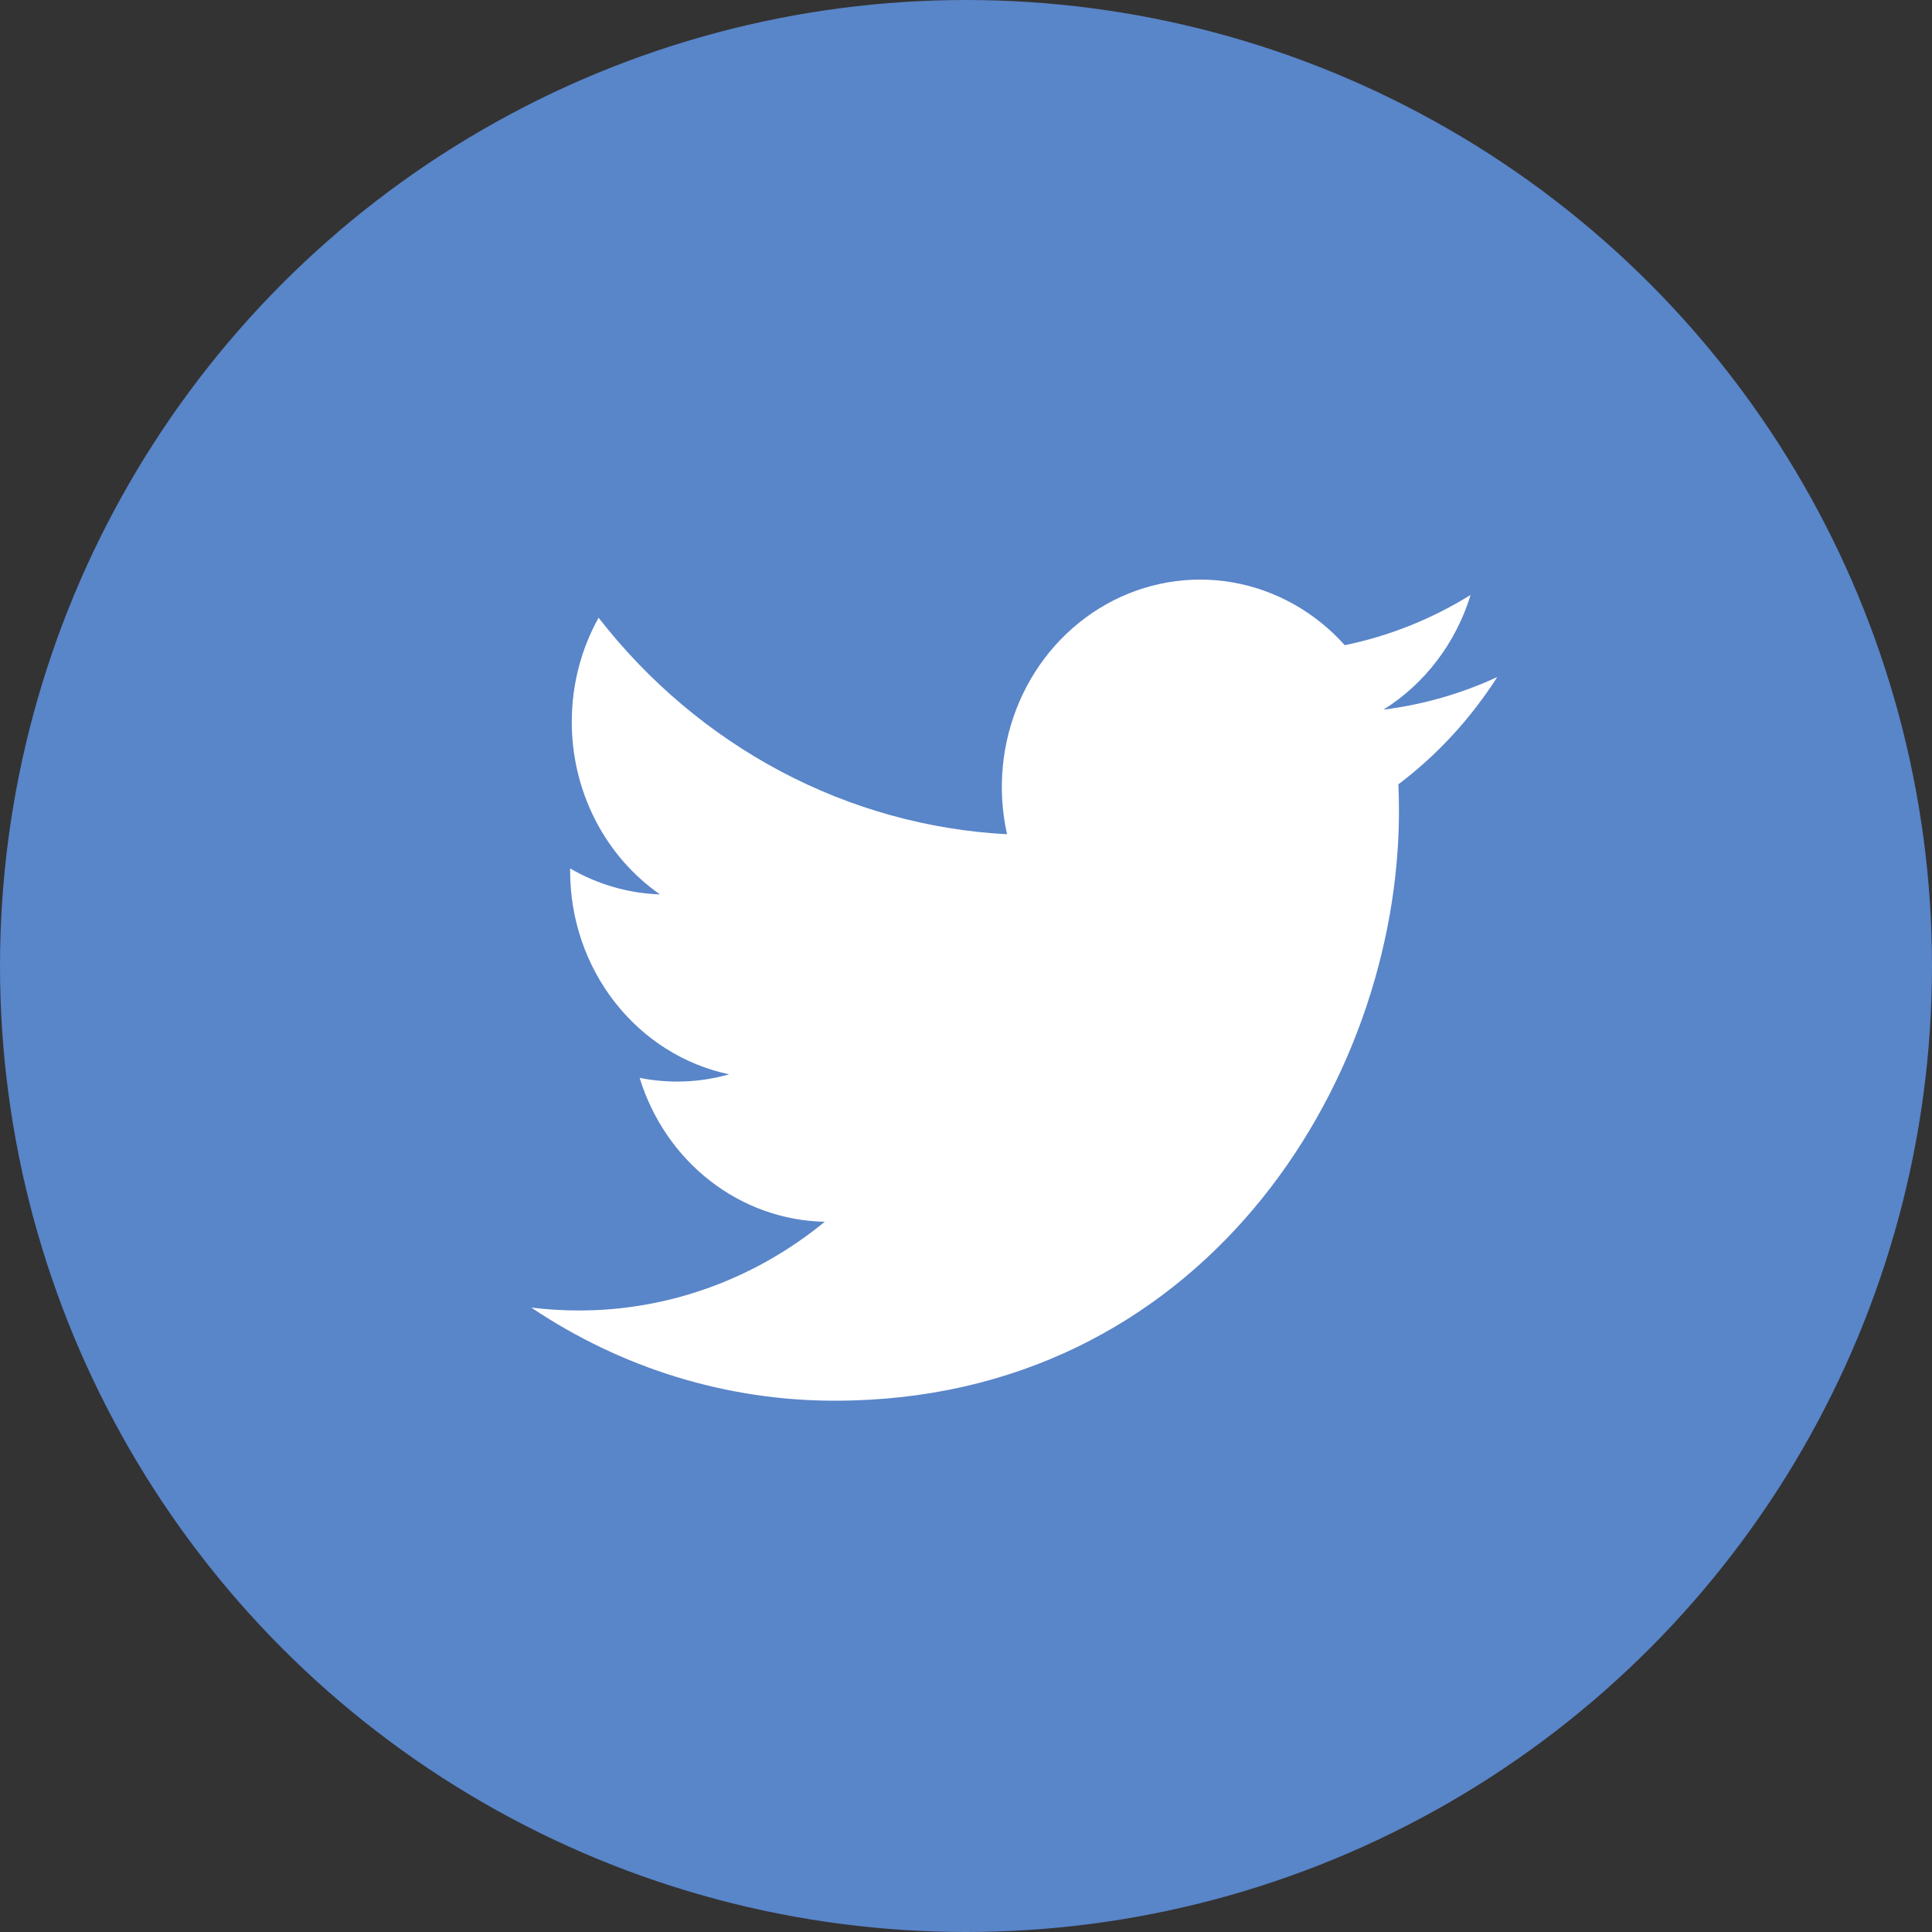
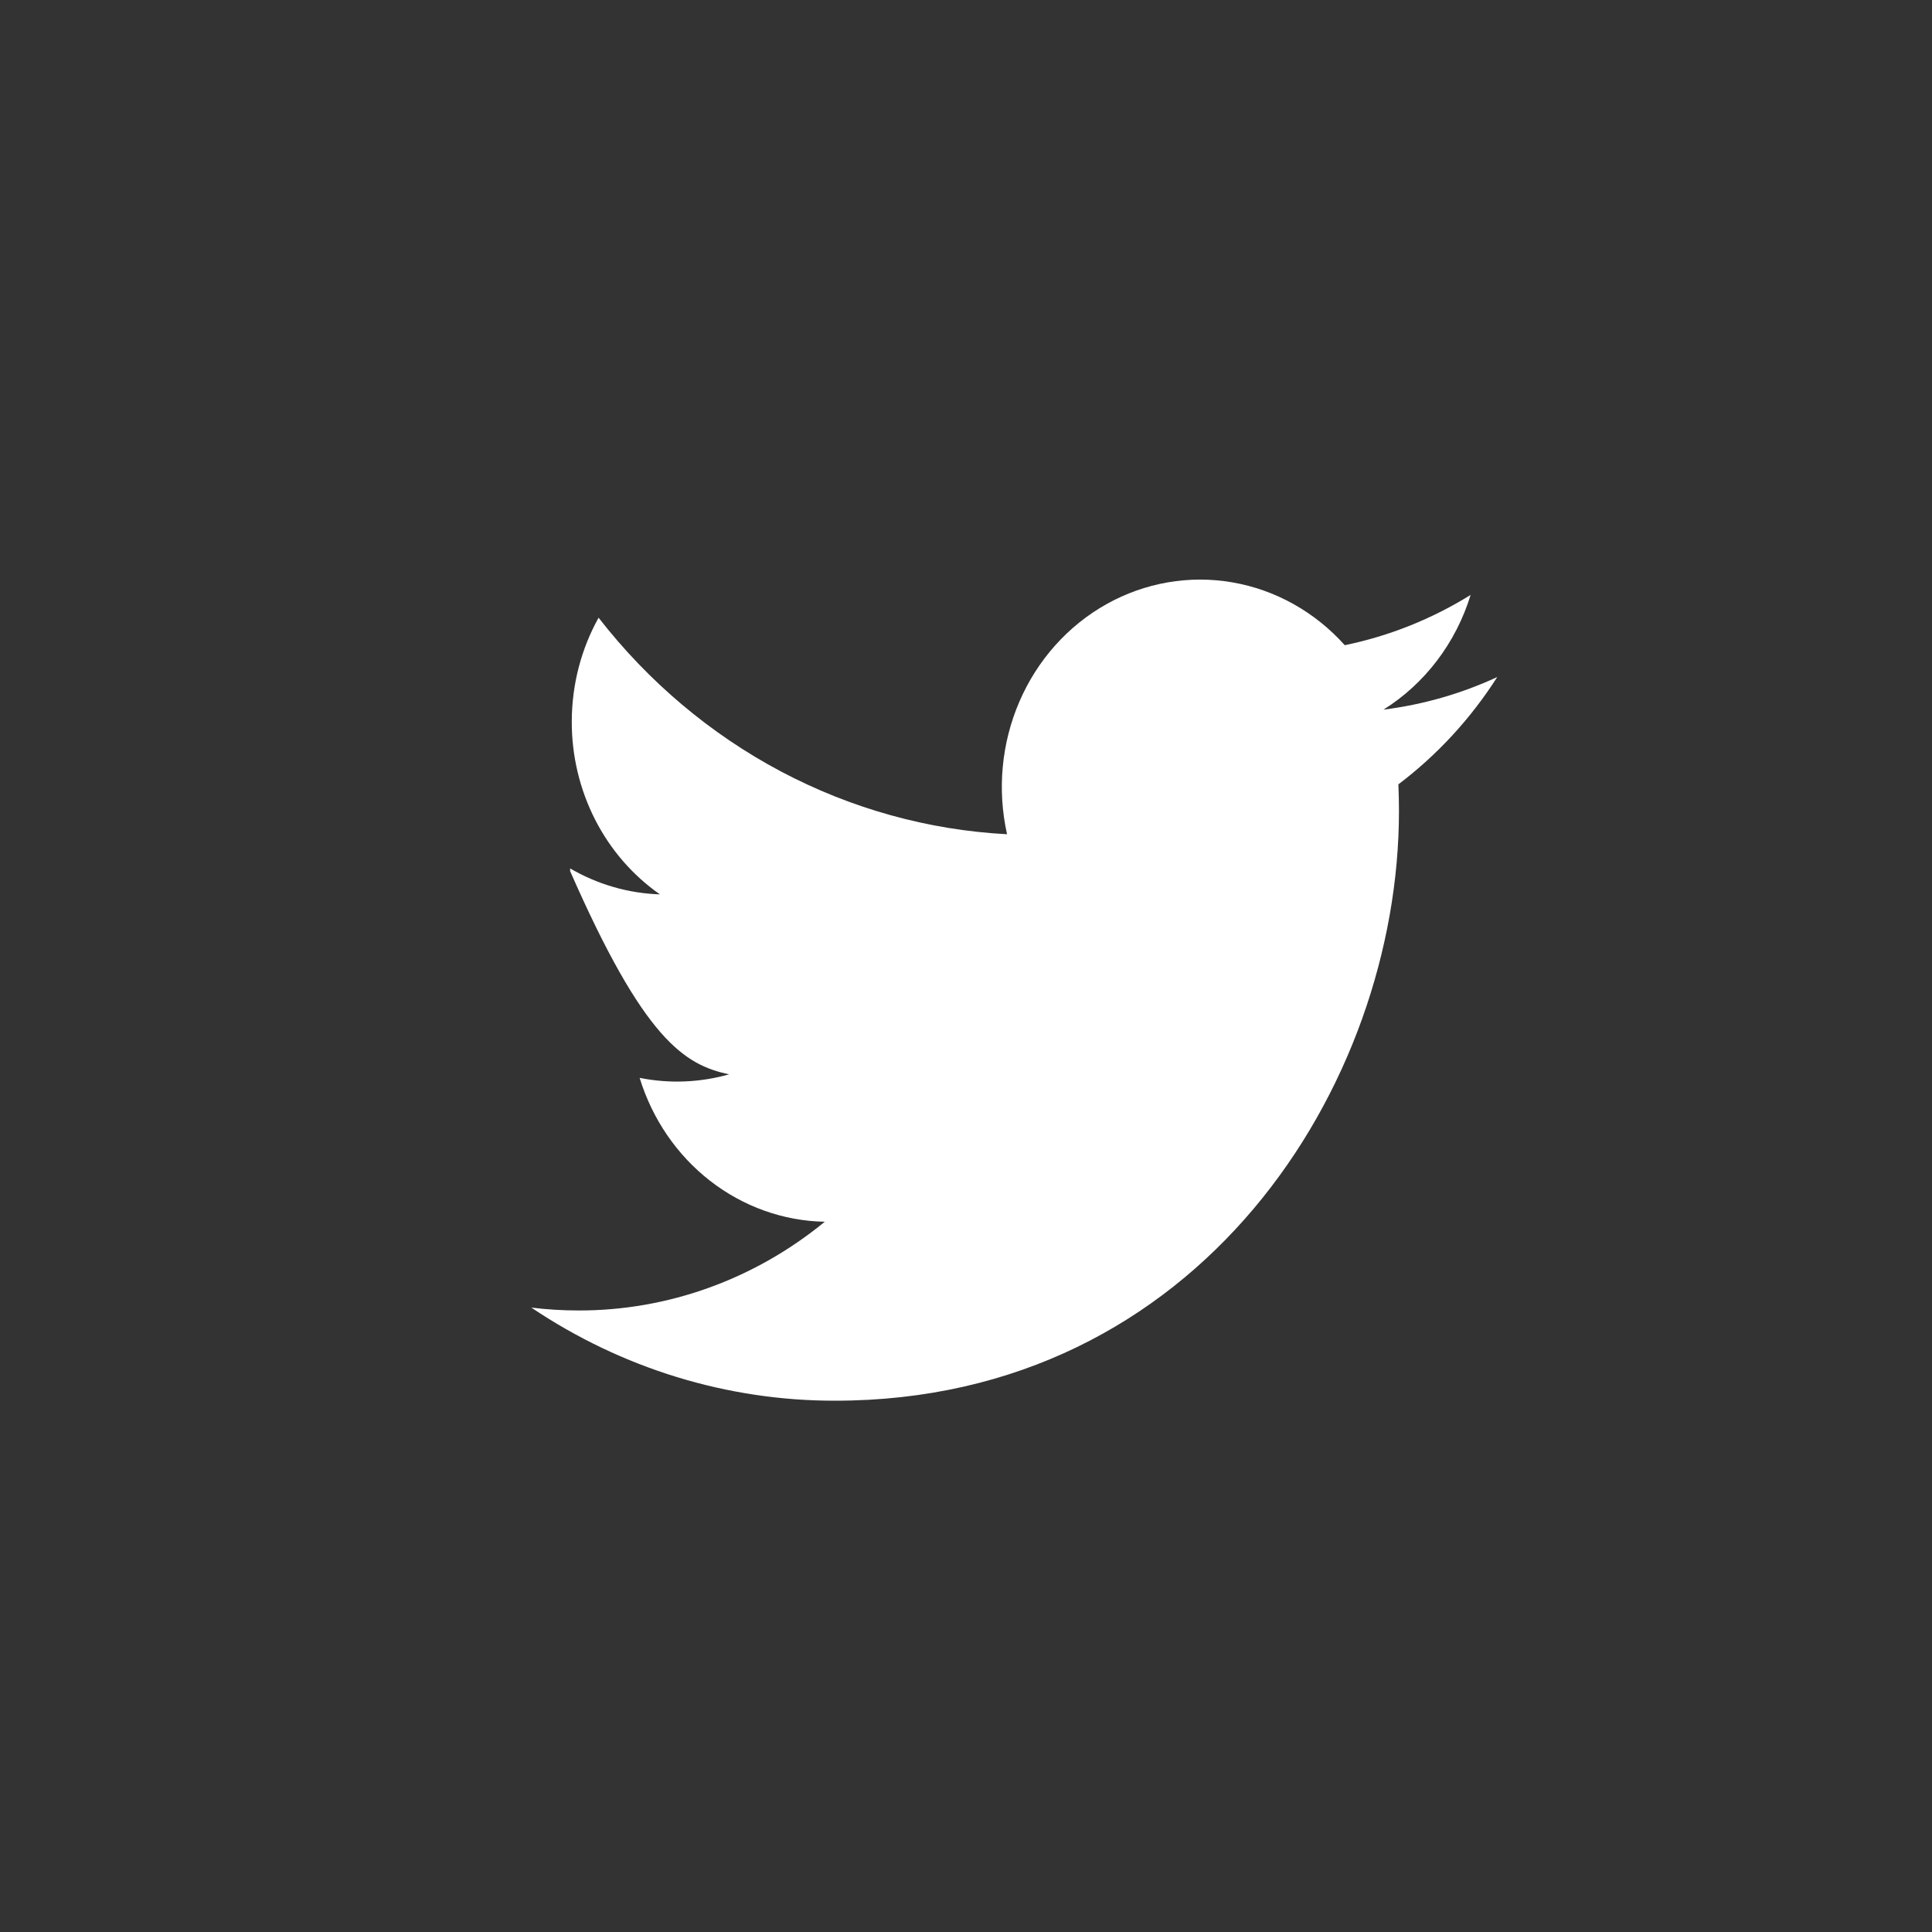
<svg xmlns="http://www.w3.org/2000/svg" width="40" height="40" viewBox="0 0 40 40" fill="none">
  <rect x="0" y="0" width="40" height="40" fill="#333333" stroke="none" />
-   <circle cx="20" cy="20" r="20" fill="#5985C9" />
-   <path d="M31 14.017C30.265 14.357 29.474 14.588 28.644 14.692C29.501 14.155 30.142 13.312 30.448 12.317C29.642 12.817 28.761 13.169 27.842 13.358C27.224 12.668 26.406 12.211 25.514 12.057C24.622 11.903 23.706 12.062 22.909 12.508C22.112 12.954 21.478 13.663 21.106 14.525C20.734 15.386 20.644 16.352 20.85 17.272C19.219 17.186 17.623 16.743 16.166 15.971C14.709 15.198 13.423 14.114 12.393 12.789C12.04 13.424 11.838 14.161 11.838 14.946C11.837 15.652 12.004 16.348 12.322 16.971C12.64 17.594 13.101 18.125 13.663 18.517C13.011 18.496 12.374 18.312 11.804 17.98V18.036C11.804 19.026 12.132 19.987 12.732 20.753C13.332 21.52 14.167 22.047 15.096 22.243C14.491 22.414 13.858 22.439 13.243 22.316C13.505 23.169 14.015 23.914 14.702 24.448C15.39 24.983 16.22 25.279 17.076 25.295C15.622 26.488 13.827 27.135 11.979 27.132C11.652 27.132 11.325 27.112 11 27.072C12.876 28.333 15.059 29.003 17.289 29C24.838 29 28.964 22.463 28.964 16.793C28.964 16.609 28.96 16.423 28.952 16.239C29.755 15.632 30.448 14.88 30.998 14.019L31 14.017Z" fill="white" />
+   <path d="M31 14.017C30.265 14.357 29.474 14.588 28.644 14.692C29.501 14.155 30.142 13.312 30.448 12.317C29.642 12.817 28.761 13.169 27.842 13.358C27.224 12.668 26.406 12.211 25.514 12.057C24.622 11.903 23.706 12.062 22.909 12.508C22.112 12.954 21.478 13.663 21.106 14.525C20.734 15.386 20.644 16.352 20.85 17.272C19.219 17.186 17.623 16.743 16.166 15.971C14.709 15.198 13.423 14.114 12.393 12.789C12.04 13.424 11.838 14.161 11.838 14.946C11.837 15.652 12.004 16.348 12.322 16.971C12.64 17.594 13.101 18.125 13.663 18.517C13.011 18.496 12.374 18.312 11.804 17.98V18.036C13.332 21.52 14.167 22.047 15.096 22.243C14.491 22.414 13.858 22.439 13.243 22.316C13.505 23.169 14.015 23.914 14.702 24.448C15.39 24.983 16.22 25.279 17.076 25.295C15.622 26.488 13.827 27.135 11.979 27.132C11.652 27.132 11.325 27.112 11 27.072C12.876 28.333 15.059 29.003 17.289 29C24.838 29 28.964 22.463 28.964 16.793C28.964 16.609 28.96 16.423 28.952 16.239C29.755 15.632 30.448 14.88 30.998 14.019L31 14.017Z" fill="white" />
</svg>